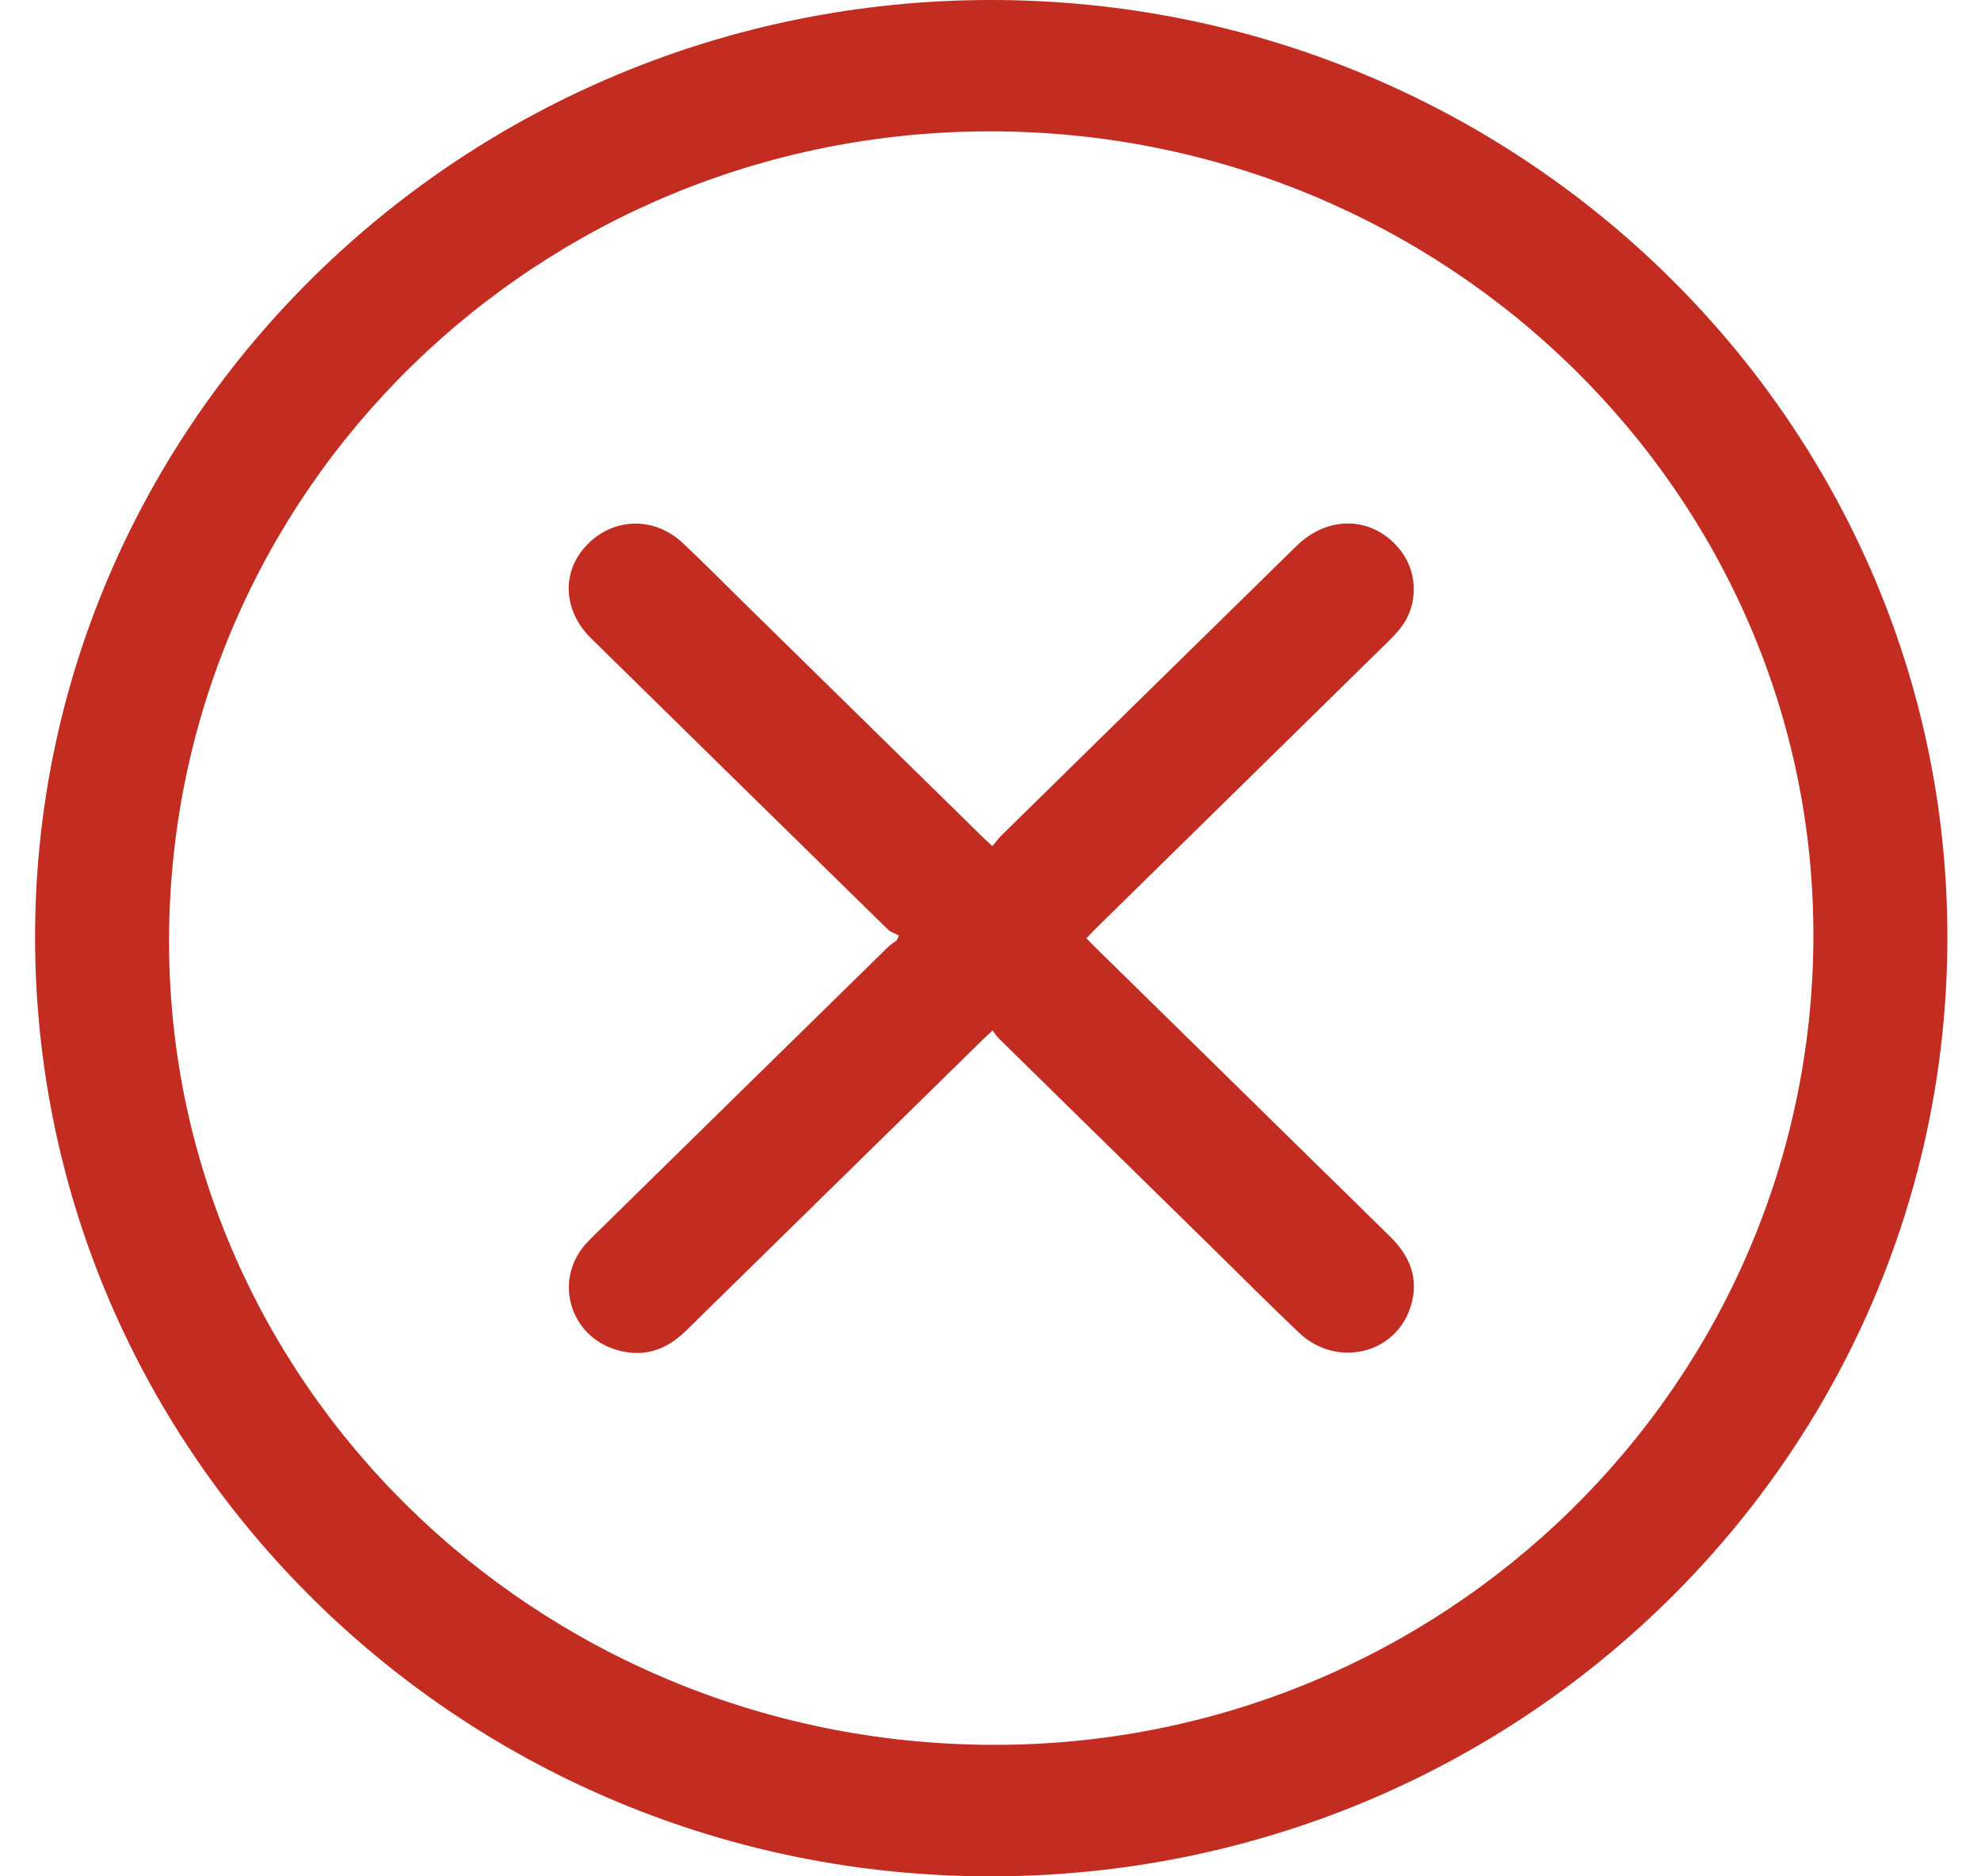
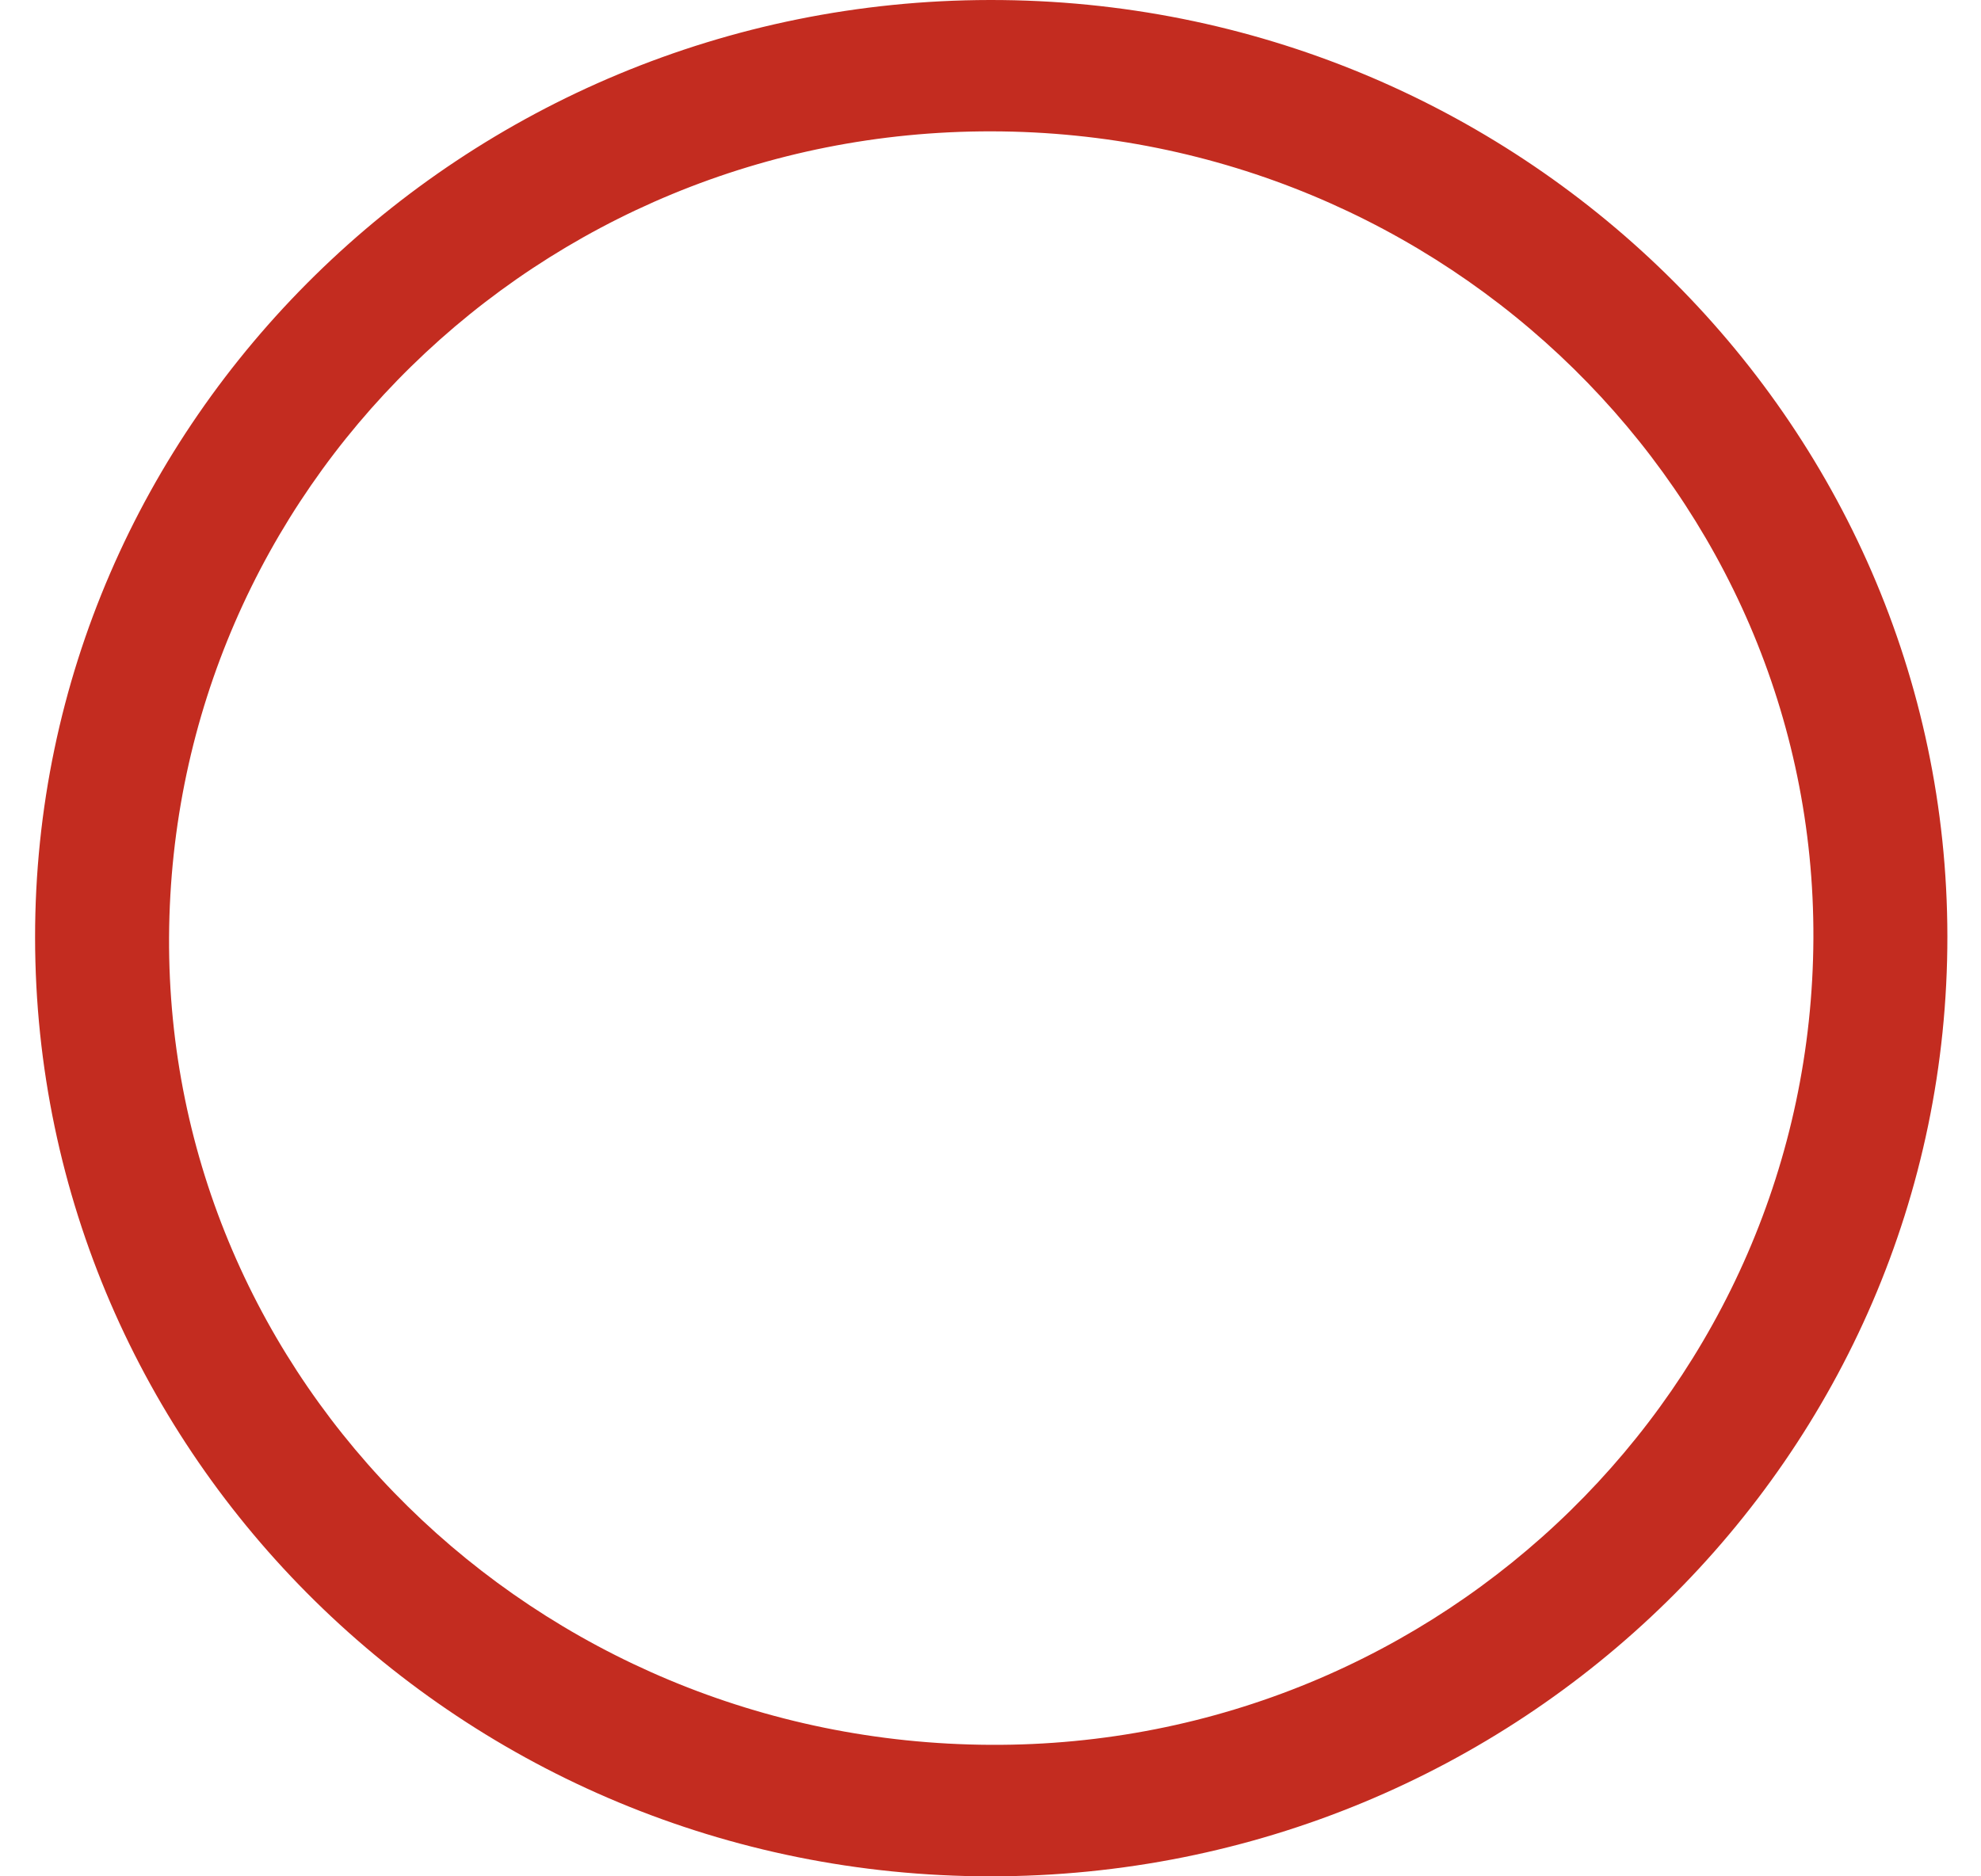
<svg xmlns="http://www.w3.org/2000/svg" width="38" height="36" viewBox="0 0 38 36" fill="none">
  <path d="M0.673 17.989C0.666 8.088 8.887 0.012 18.989 1.29598e-05C29.105 -0.012 37.346 8.05 37.355 17.961C37.365 27.929 29.141 36.007 18.989 36C8.883 35.993 0.68 27.927 0.673 17.989ZM34.785 18.008C34.823 9.491 27.743 2.534 19.02 2.52C10.329 2.506 3.289 9.403 3.243 17.98C3.198 26.493 10.255 33.435 18.999 33.477C27.673 33.52 34.746 26.59 34.785 18.008Z" fill="#C32C20" />
-   <path d="M19.037 16.232C19.102 16.156 19.148 16.09 19.203 16.036C21.09 14.182 22.979 12.328 24.869 10.476C25.468 9.888 26.296 9.902 26.818 10.502C27.203 10.943 27.223 11.6 26.859 12.058C26.787 12.15 26.703 12.235 26.619 12.318C24.746 14.158 22.871 15.998 20.996 17.838C20.946 17.888 20.898 17.94 20.84 18.001C20.898 18.06 20.943 18.112 20.996 18.162C22.886 20.016 24.773 21.87 26.662 23.722C27.045 24.098 27.223 24.527 27.064 25.054C26.785 25.98 25.641 26.257 24.917 25.569C24.334 25.014 23.767 24.445 23.191 23.88C21.843 22.558 20.498 21.237 19.15 19.915C19.112 19.877 19.085 19.832 19.04 19.77C18.96 19.844 18.905 19.896 18.849 19.95C16.95 21.811 15.054 23.675 13.155 25.536C12.774 25.909 12.332 26.056 11.807 25.893C10.941 25.626 10.63 24.594 11.203 23.906C11.265 23.831 11.338 23.76 11.407 23.691C13.282 21.851 15.155 20.011 17.03 18.174C17.08 18.124 17.145 18.086 17.203 18.041C17.215 18.011 17.23 17.98 17.242 17.949C17.172 17.911 17.087 17.886 17.032 17.834C15.133 15.972 13.234 14.111 11.338 12.247C10.825 11.744 10.767 11.038 11.191 10.53C11.689 9.935 12.519 9.878 13.095 10.417C13.494 10.79 13.879 11.182 14.269 11.565C15.805 13.072 17.34 14.579 18.876 16.086C18.917 16.126 18.962 16.166 19.04 16.237L19.037 16.232Z" fill="#C32C20" />
</svg>